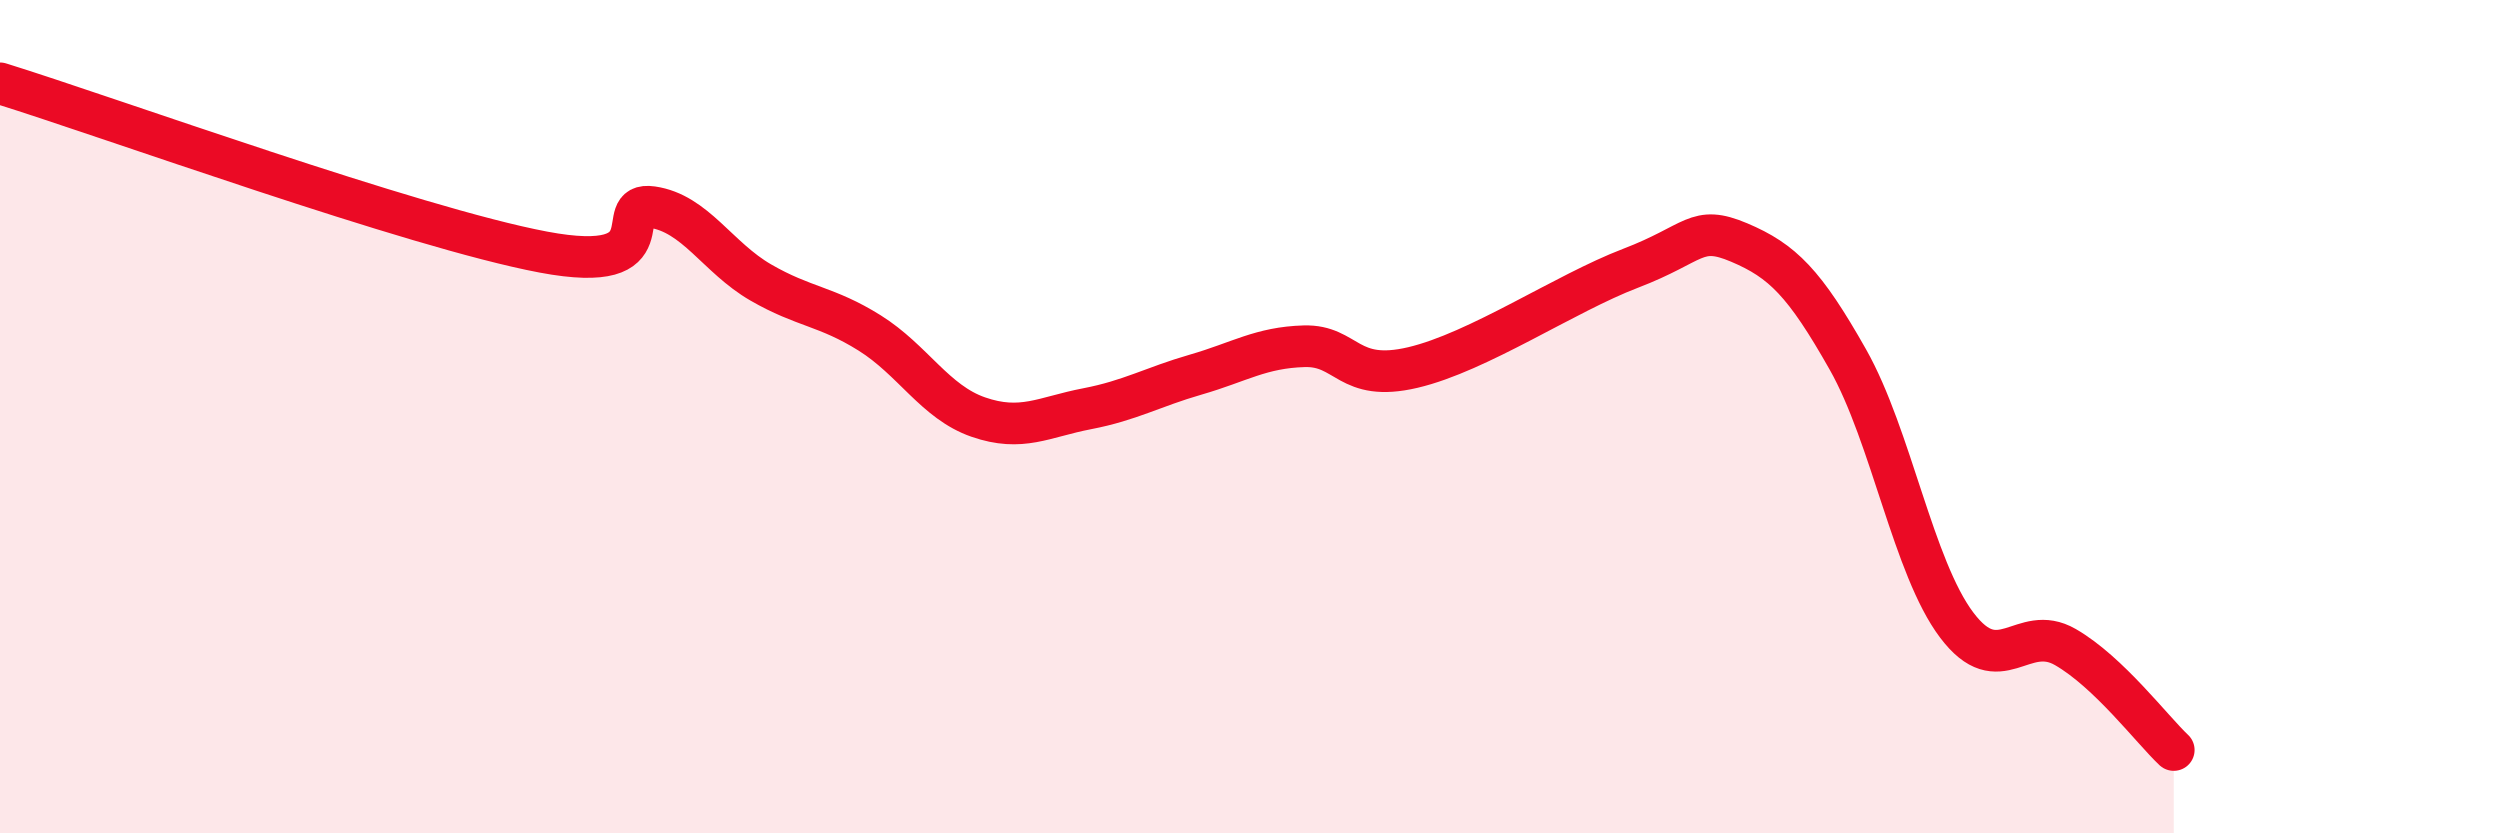
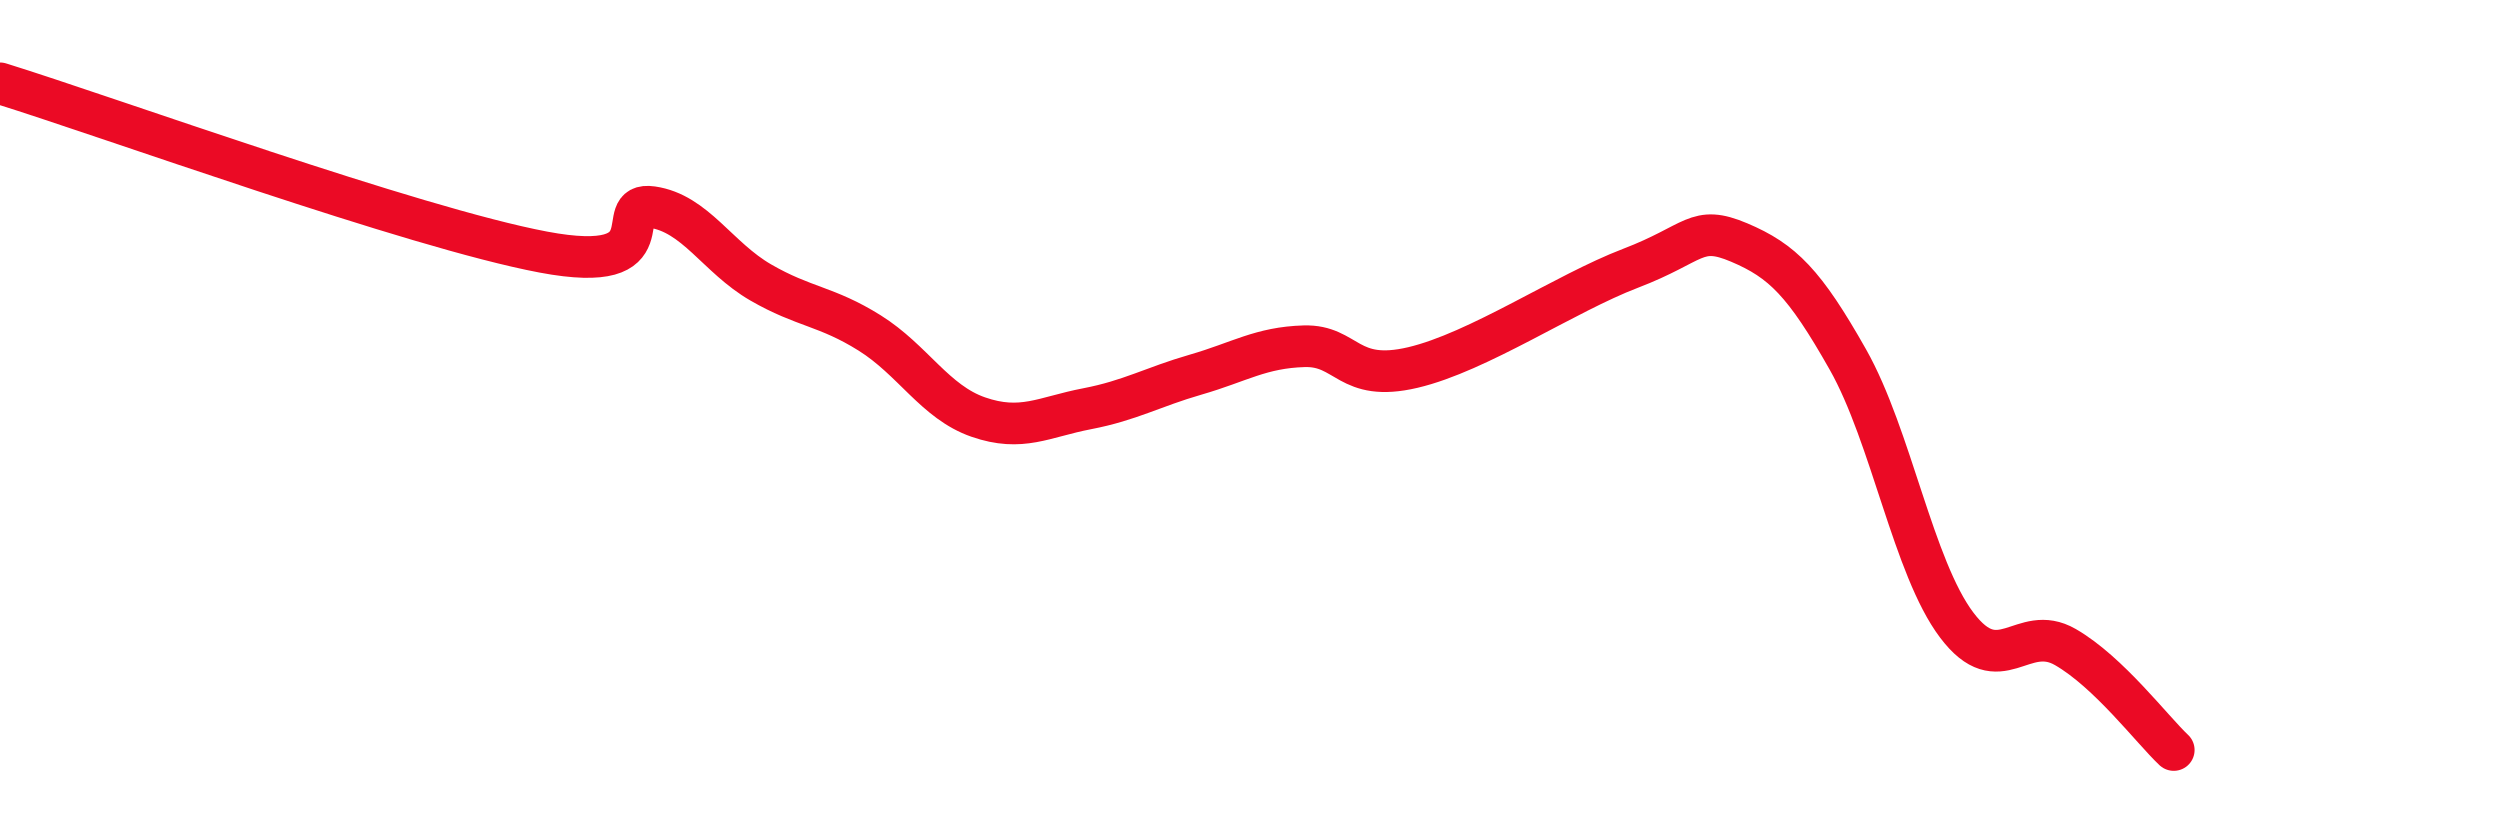
<svg xmlns="http://www.w3.org/2000/svg" width="60" height="20" viewBox="0 0 60 20">
-   <path d="M 0,2 C 2.61,2.81 9.91,5.46 13.04,6.05 C 16.17,6.64 14.61,4.82 15.65,4.97 C 16.69,5.12 17.22,6.18 18.26,6.78 C 19.3,7.38 19.83,7.34 20.87,7.99 C 21.91,8.64 22.44,9.65 23.48,10.01 C 24.52,10.37 25.05,10.01 26.09,9.81 C 27.13,9.61 27.66,9.29 28.7,8.99 C 29.74,8.69 30.26,8.34 31.3,8.31 C 32.34,8.28 32.34,9.19 33.91,8.82 C 35.48,8.45 37.56,7.04 39.13,6.44 C 40.7,5.84 40.7,5.38 41.74,5.82 C 42.78,6.26 43.31,6.79 44.35,8.63 C 45.39,10.47 45.92,13.62 46.96,15 C 48,16.38 48.53,14.93 49.57,15.53 C 50.61,16.13 51.65,17.51 52.17,18L52.17 20L0 20Z" fill="#EB0A25" opacity="0.1" stroke-linecap="round" stroke-linejoin="round" />
  <path d="M 0,2 C 2.61,2.81 9.91,5.46 13.04,6.05 C 16.17,6.64 14.61,4.82 15.65,4.97 C 16.69,5.12 17.22,6.18 18.26,6.78 C 19.3,7.38 19.83,7.34 20.87,7.99 C 21.91,8.64 22.44,9.65 23.48,10.01 C 24.52,10.37 25.05,10.01 26.09,9.81 C 27.13,9.61 27.66,9.29 28.7,8.99 C 29.74,8.69 30.26,8.34 31.3,8.31 C 32.34,8.28 32.34,9.19 33.91,8.82 C 35.48,8.45 37.56,7.04 39.13,6.44 C 40.7,5.84 40.7,5.38 41.74,5.82 C 42.78,6.26 43.31,6.79 44.35,8.63 C 45.39,10.47 45.92,13.62 46.96,15 C 48,16.38 48.53,14.93 49.57,15.53 C 50.61,16.13 51.65,17.51 52.17,18" stroke="#EB0A25" stroke-width="1" fill="none" stroke-linecap="round" stroke-linejoin="round" />
</svg>